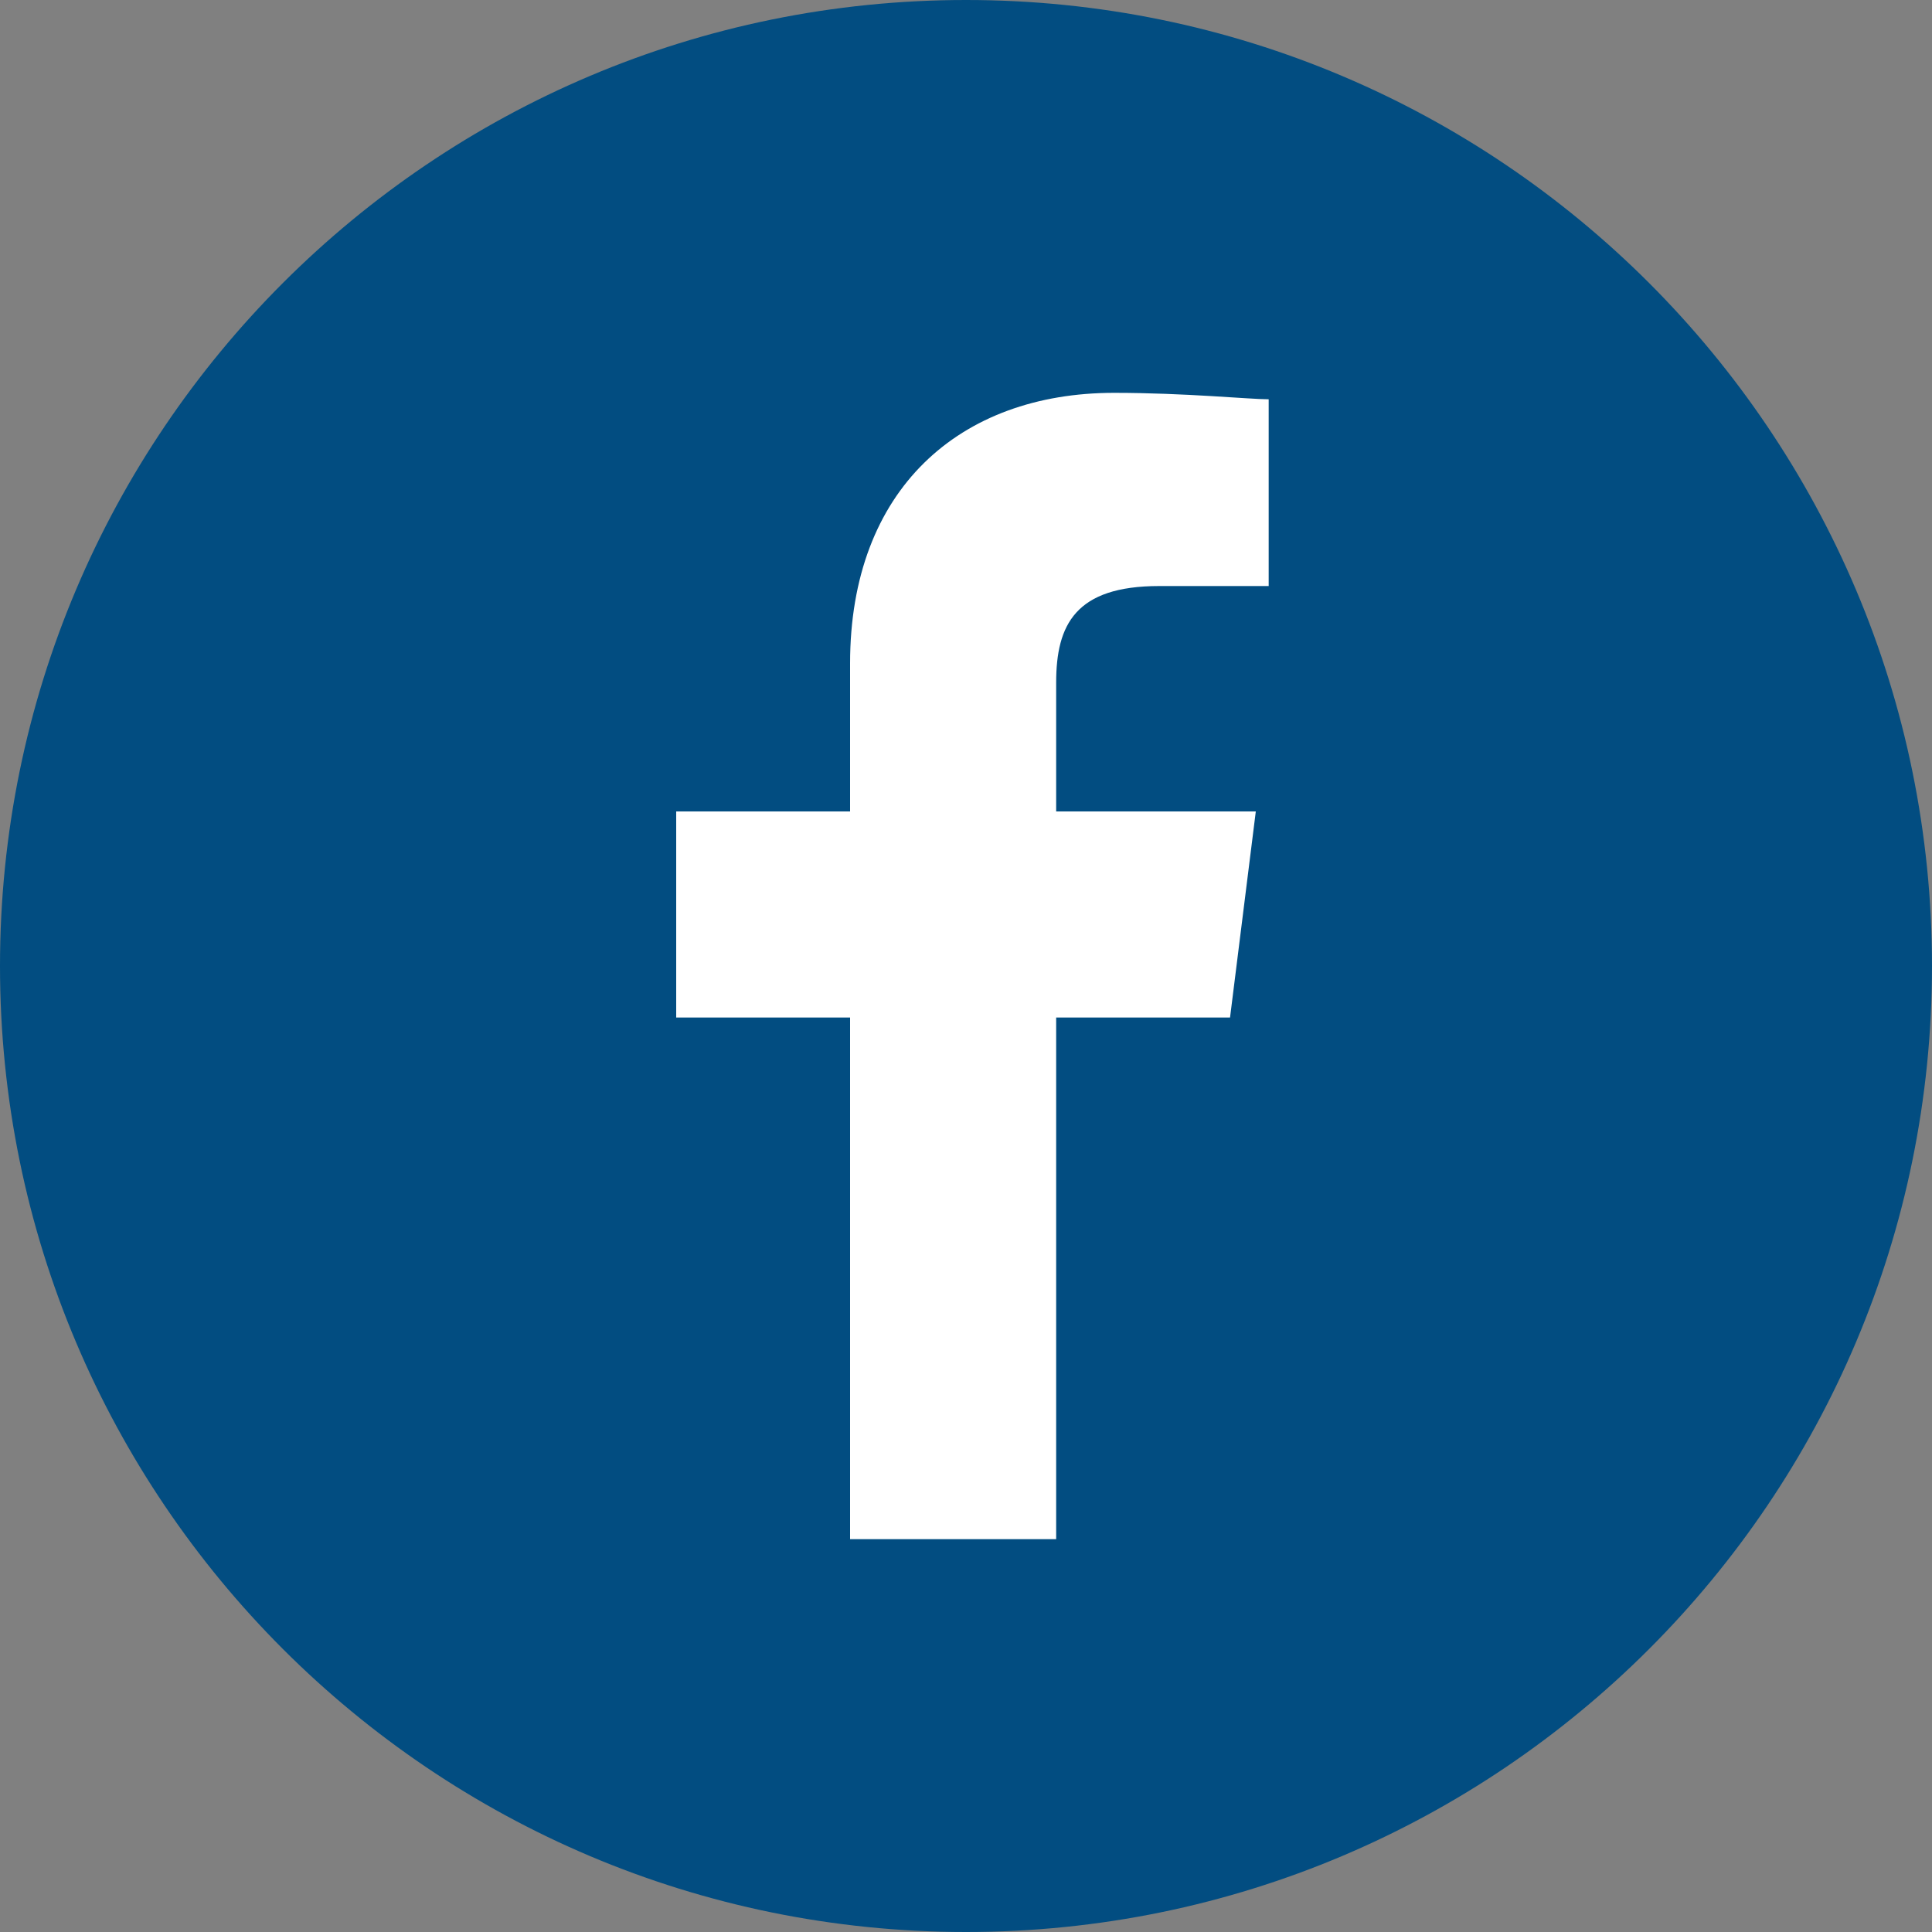
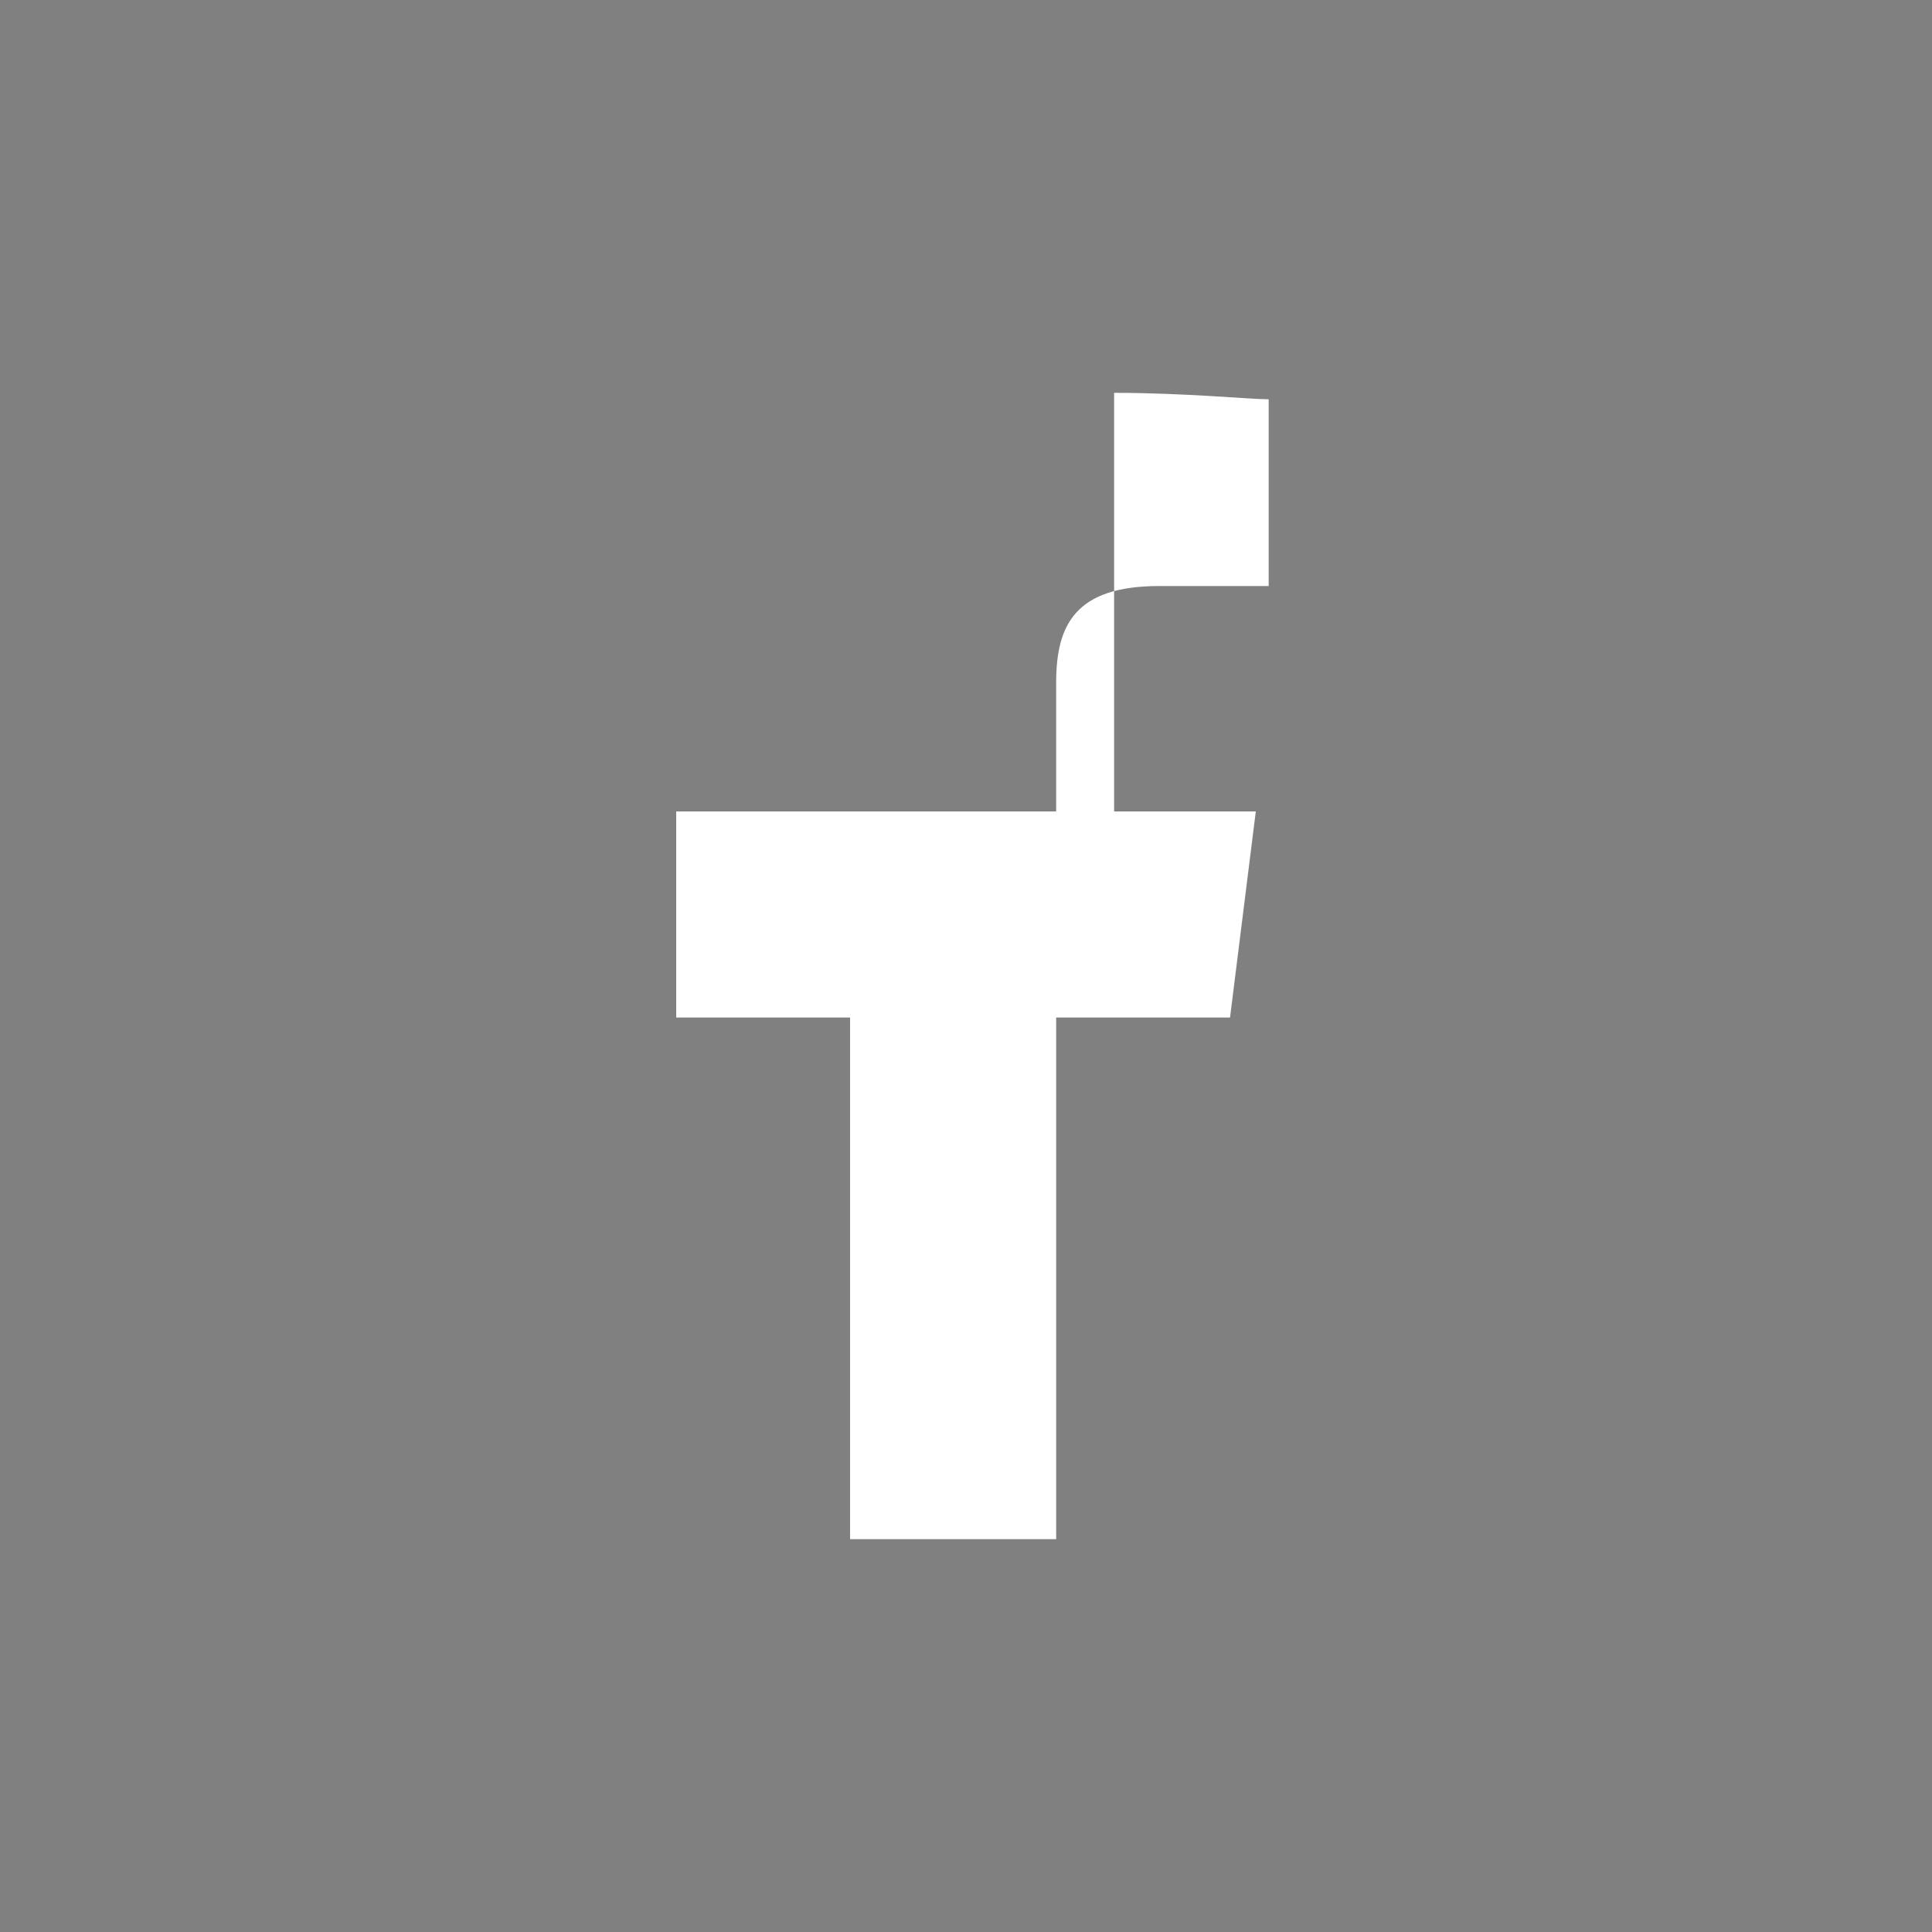
<svg xmlns="http://www.w3.org/2000/svg" width="30" height="30" viewBox="0 0 30 30" fill="none">
  <rect x="0" y="0" width="30" height="30" fill="#808080" stroke="none" />
-   <path d="M15 30C23.284 30 30 23.284 30 15C30 6.716 23.284 0 15 0C6.716 0 0 6.716 0 15C0 23.284 6.716 30 15 30Z" fill="#024D81" />
-   <path d="M16.4 23.9V15.8H19.1L19.5 12.6H16.4V10.6C16.4 9.7 16.7 9.1 18 9.1H19.7V6.2C19.4 6.2 18.4 6.1 17.3 6.1C14.9 6.1 13.2 7.6 13.2 10.3V12.6H10.5V15.8H13.2V23.9H16.4Z" fill="white" />
+   <path d="M16.4 23.9V15.8H19.1L19.5 12.6H16.4V10.6C16.4 9.7 16.7 9.1 18 9.1H19.7V6.2C19.4 6.2 18.4 6.1 17.3 6.1V12.6H10.5V15.8H13.2V23.9H16.4Z" fill="white" />
</svg>